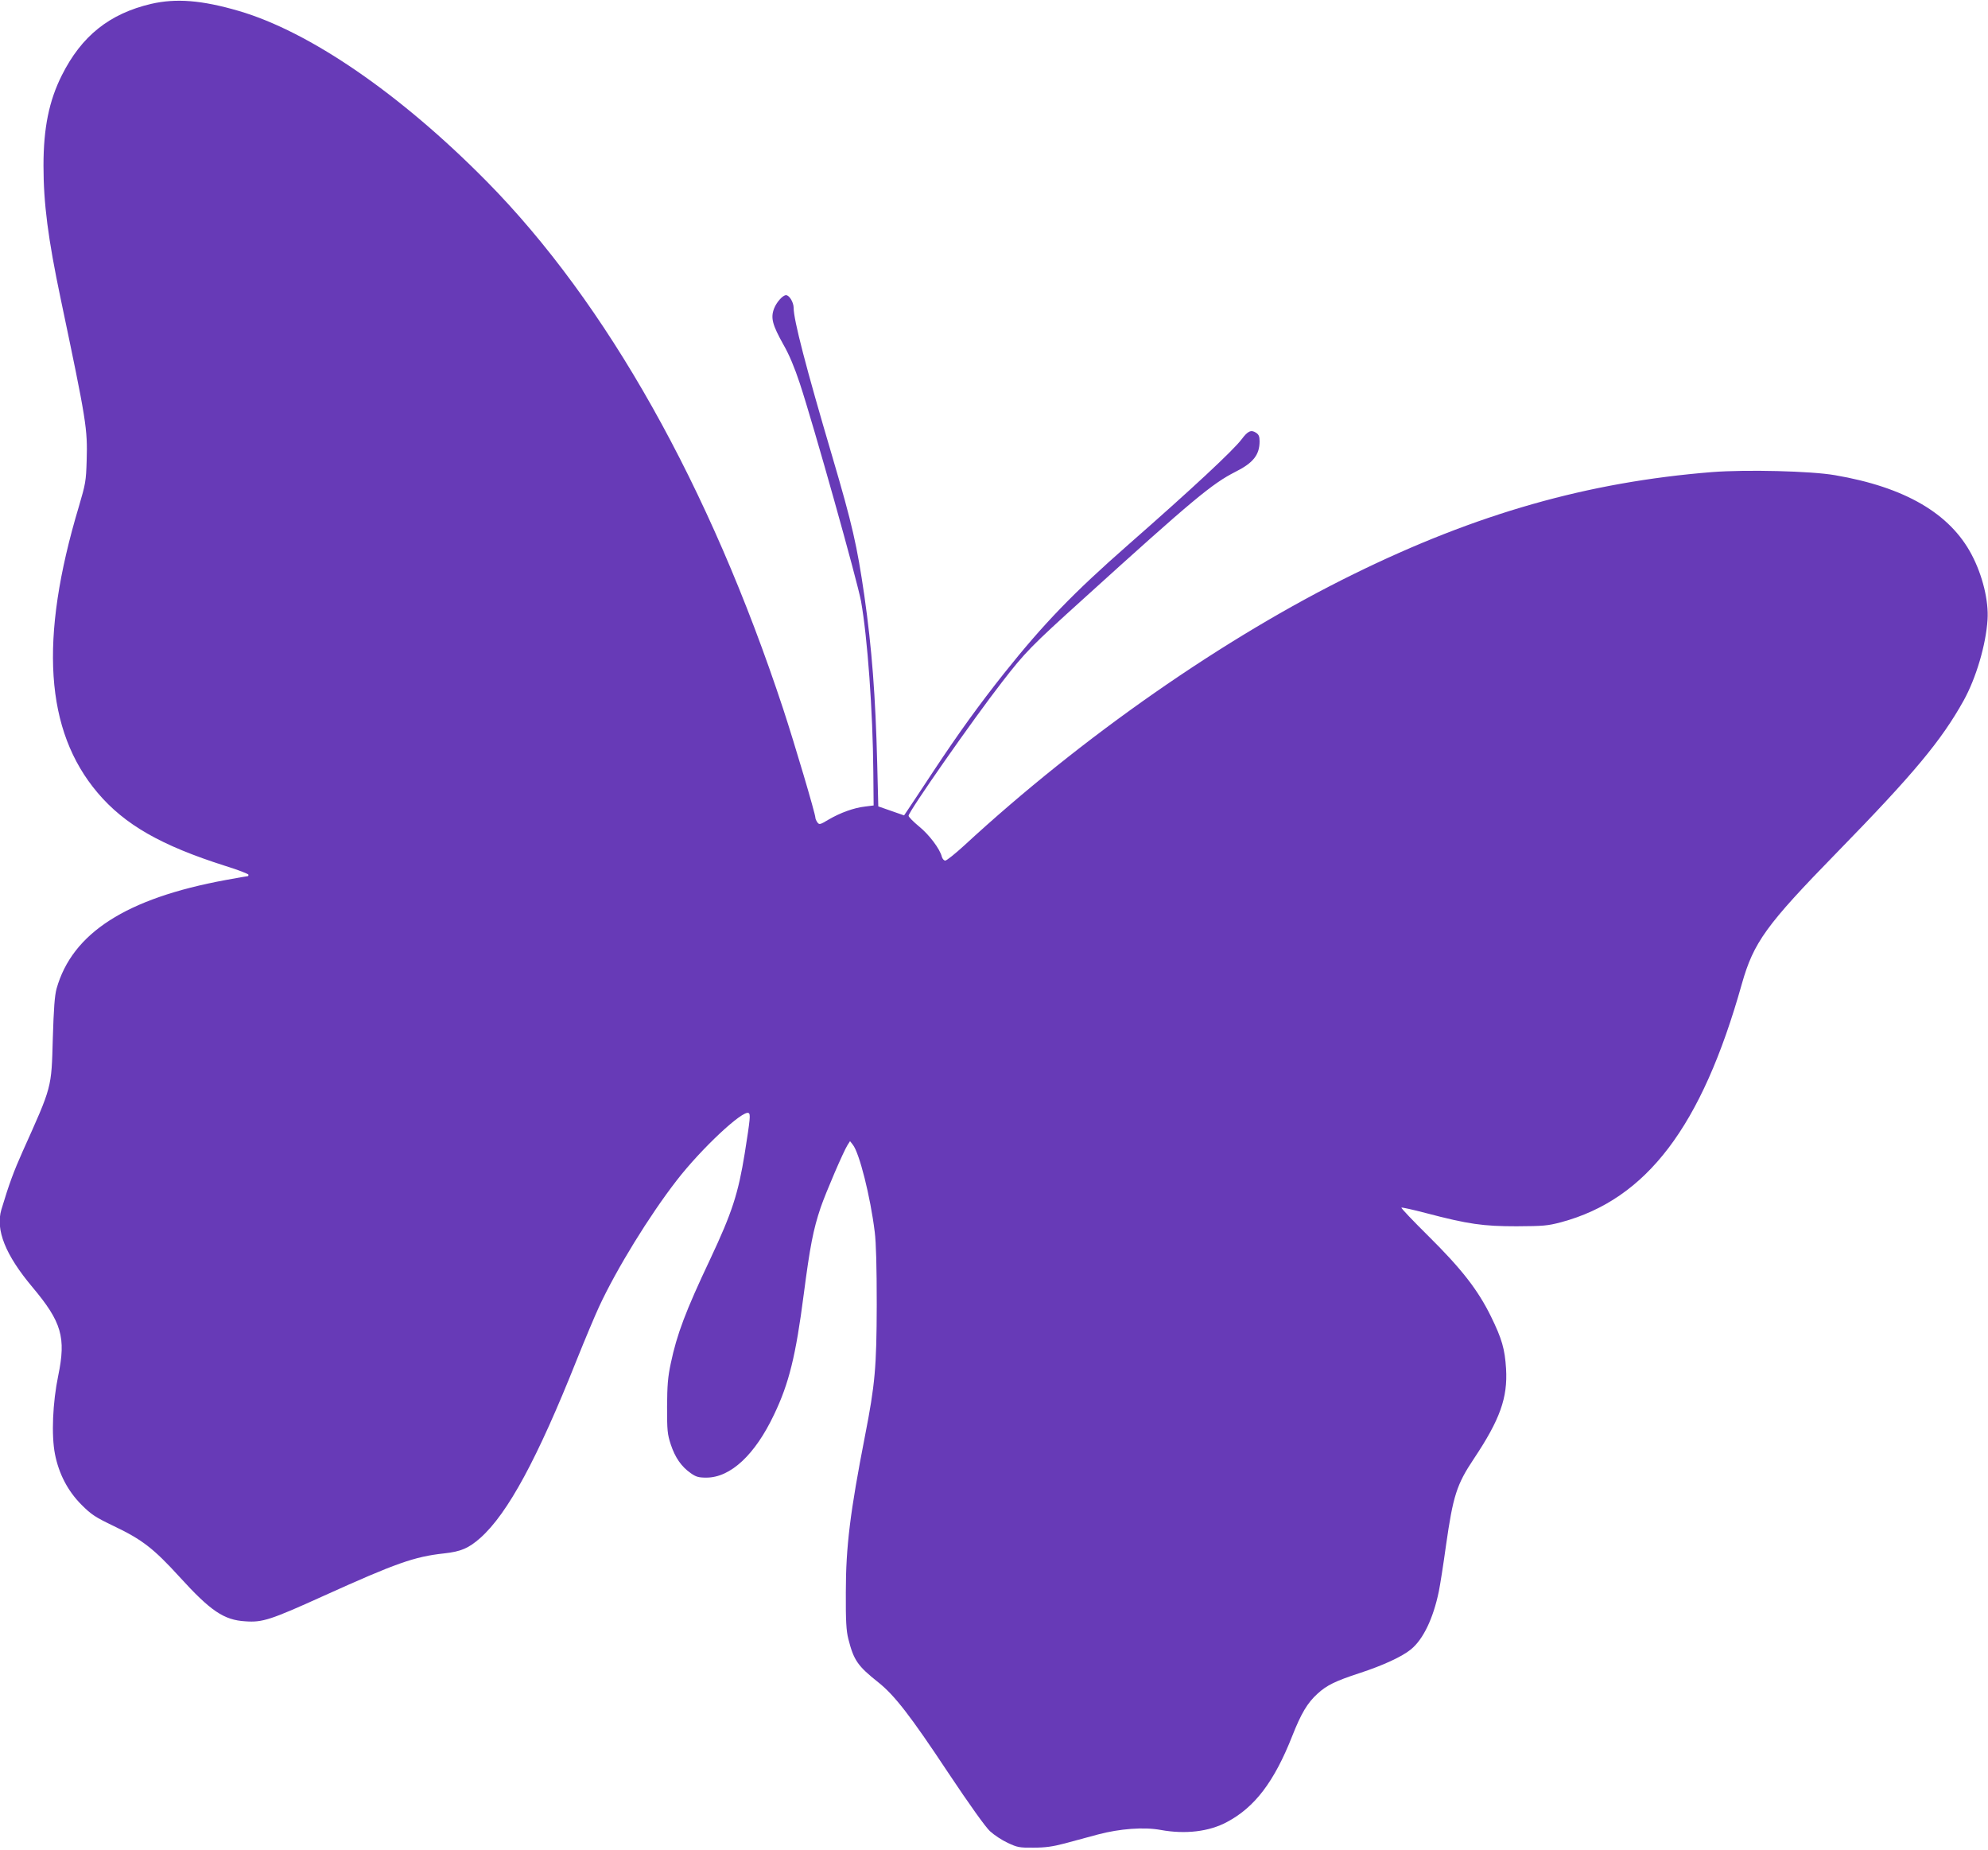
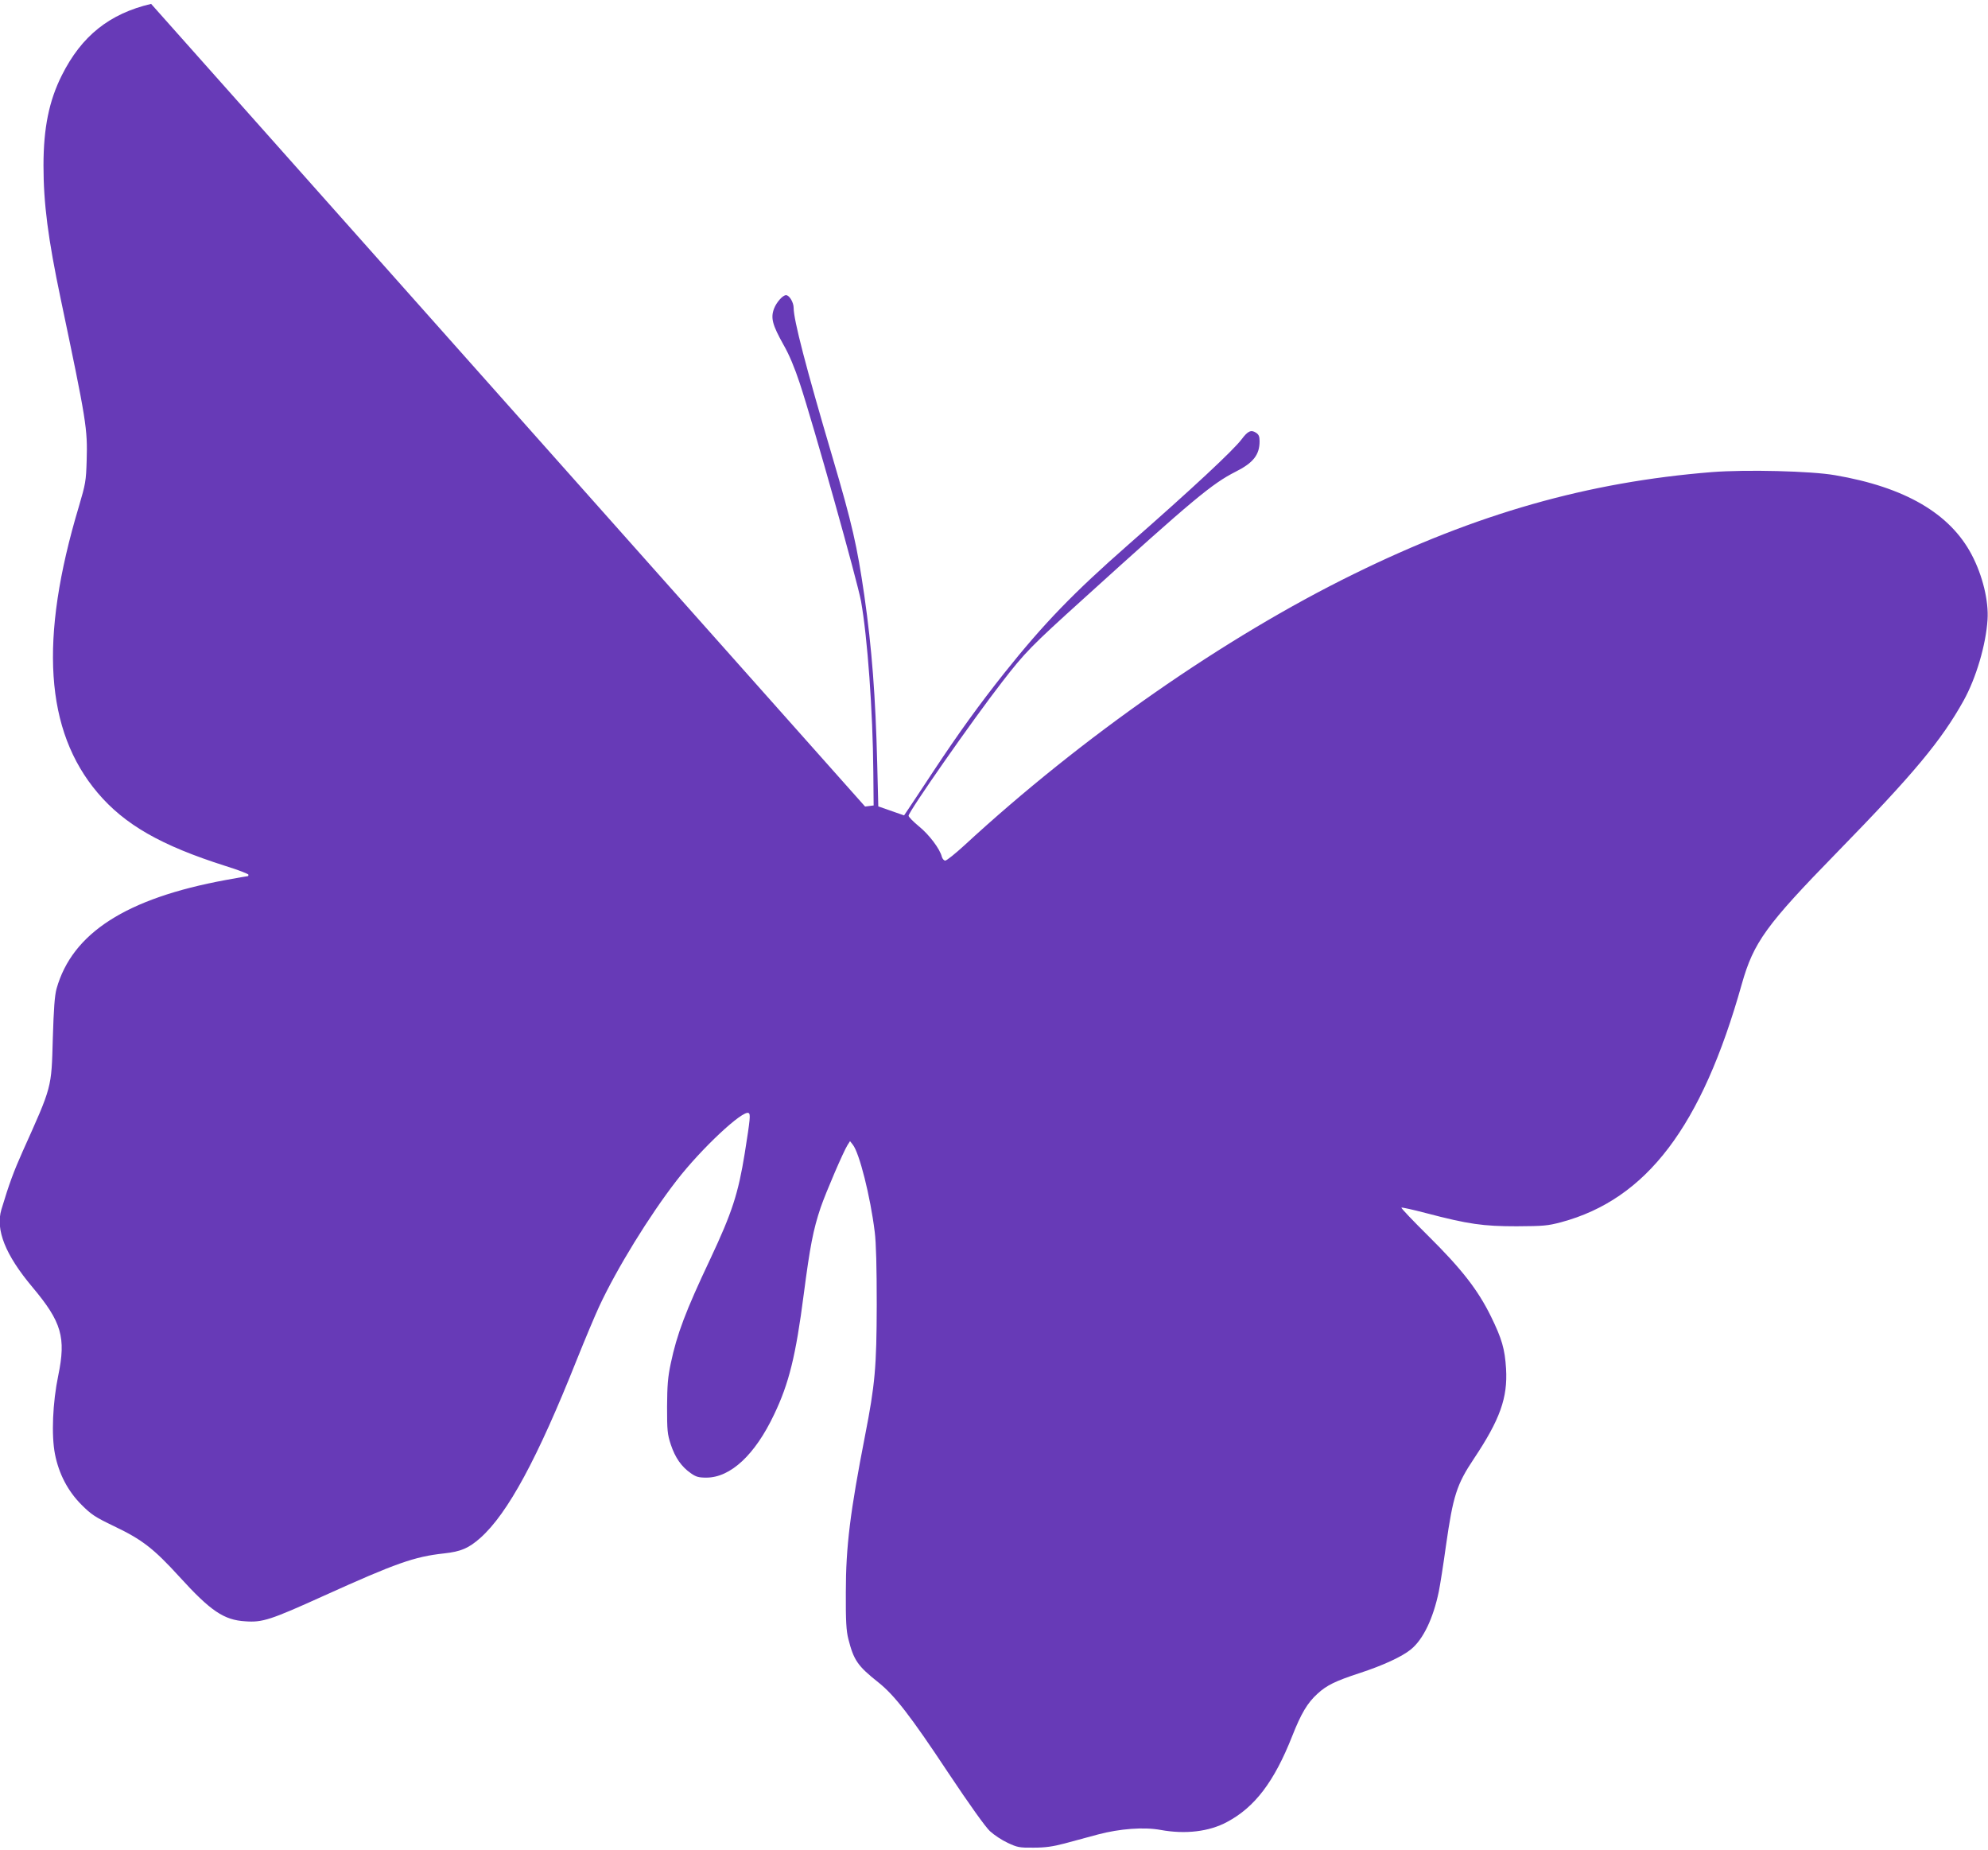
<svg xmlns="http://www.w3.org/2000/svg" version="1.0" width="1280pt" height="1191pt" viewBox="0 0 1280 1191" preserveAspectRatio="xMidYMid meet">
  <g transform="translate(0,1191) scale(0.1,-0.1)" fill="#673ab7" stroke="none">
-     <path d="M973 11885 c-268 -63 -448 -206 -575 -460 -82 -163 -118 -339 -118 -580 0 -245 29 -470 111 -860 166 -790 173 -833 167 -1040 -4 -132 -7 -149 -50 -295 -257 -856 -218 -1444 121 -1844 174 -205 408 -339 824 -471 81 -25 147 -51 147 -56 0 -5 -2 -9 -4 -9 -3 0 -67 -11 -143 -25 -640 -118 -988 -341 -1089 -700 -12 -45 -18 -125 -24 -320 -9 -323 -4 -304 -195 -729 -57 -128 -86 -206 -136 -372 -39 -131 26 -293 200 -500 188 -224 217 -323 166 -569 -36 -173 -45 -385 -21 -506 25 -127 83 -238 171 -326 63 -63 87 -79 210 -138 180 -86 254 -143 420 -325 201 -221 287 -279 425 -287 110 -8 162 9 502 163 469 212 585 253 776 274 110 12 159 33 235 100 177 158 368 512 620 1145 53 132 118 287 145 345 114 245 323 584 498 810 159 206 428 457 464 435 13 -8 11 -33 -25 -260 -42 -259 -81 -380 -222 -680 -159 -336 -215 -485 -254 -671 -19 -88 -23 -141 -24 -279 0 -154 2 -177 24 -244 28 -84 68 -142 128 -184 34 -24 50 -29 101 -29 155 0 313 146 436 406 96 200 140 379 191 774 40 307 61 417 109 559 35 101 146 359 173 402 l16 25 18 -23 c42 -52 113 -333 141 -561 9 -70 13 -227 13 -470 -1 -401 -11 -513 -75 -840 -96 -492 -124 -715 -124 -1010 -1 -187 3 -248 16 -300 35 -138 60 -174 192 -279 105 -83 208 -216 450 -581 140 -210 241 -351 270 -378 26 -24 77 -58 114 -75 62 -29 75 -32 167 -31 76 0 124 7 200 27 55 15 152 41 215 58 140 37 295 49 403 29 159 -29 312 -11 427 51 179 95 304 259 420 553 58 147 98 214 163 273 59 54 113 81 272 133 150 49 273 106 329 152 80 65 144 200 180 373 8 39 29 171 46 295 46 322 69 394 180 560 168 252 218 392 207 579 -8 128 -27 193 -97 336 -84 171 -188 305 -403 518 -99 98 -177 180 -174 183 2 3 74 -13 158 -35 274 -72 369 -85 584 -85 172 1 199 3 286 26 551 148 906 615 1164 1534 76 268 156 379 613 847 494 506 672 720 815 977 80 144 144 360 154 521 8 121 -32 285 -102 418 -140 266 -430 435 -880 512 -154 27 -573 37 -792 20 -800 -64 -1517 -268 -2308 -657 -830 -407 -1747 -1046 -2506 -1746 -59 -54 -114 -98 -123 -98 -8 0 -18 11 -22 25 -12 50 -82 143 -148 196 -36 30 -66 60 -66 68 0 26 412 616 603 862 148 191 184 228 527 538 704 638 825 738 975 814 114 57 155 109 155 196 0 32 -5 44 -24 56 -31 20 -52 10 -91 -42 -54 -72 -317 -317 -731 -680 -353 -310 -542 -505 -798 -826 -162 -204 -290 -381 -453 -627 -78 -118 -153 -232 -167 -252 l-25 -37 -83 29 -83 29 -7 278 c-11 431 -34 738 -83 1080 -47 322 -77 455 -205 890 -172 582 -250 884 -250 961 0 36 -28 82 -49 82 -21 0 -61 -45 -77 -86 -23 -61 -11 -105 61 -234 36 -62 72 -149 104 -246 90 -272 371 -1274 395 -1405 41 -230 76 -707 79 -1099 l2 -215 -55 -7 c-72 -8 -160 -40 -235 -84 -55 -33 -60 -34 -72 -18 -7 10 -13 23 -13 30 0 25 -135 480 -207 699 -473 1434 -1136 2614 -1911 3399 -554 561 -1139 963 -1596 1096 -237 69 -402 82 -563 45z" />
+     <path d="M973 11885 c-268 -63 -448 -206 -575 -460 -82 -163 -118 -339 -118 -580 0 -245 29 -470 111 -860 166 -790 173 -833 167 -1040 -4 -132 -7 -149 -50 -295 -257 -856 -218 -1444 121 -1844 174 -205 408 -339 824 -471 81 -25 147 -51 147 -56 0 -5 -2 -9 -4 -9 -3 0 -67 -11 -143 -25 -640 -118 -988 -341 -1089 -700 -12 -45 -18 -125 -24 -320 -9 -323 -4 -304 -195 -729 -57 -128 -86 -206 -136 -372 -39 -131 26 -293 200 -500 188 -224 217 -323 166 -569 -36 -173 -45 -385 -21 -506 25 -127 83 -238 171 -326 63 -63 87 -79 210 -138 180 -86 254 -143 420 -325 201 -221 287 -279 425 -287 110 -8 162 9 502 163 469 212 585 253 776 274 110 12 159 33 235 100 177 158 368 512 620 1145 53 132 118 287 145 345 114 245 323 584 498 810 159 206 428 457 464 435 13 -8 11 -33 -25 -260 -42 -259 -81 -380 -222 -680 -159 -336 -215 -485 -254 -671 -19 -88 -23 -141 -24 -279 0 -154 2 -177 24 -244 28 -84 68 -142 128 -184 34 -24 50 -29 101 -29 155 0 313 146 436 406 96 200 140 379 191 774 40 307 61 417 109 559 35 101 146 359 173 402 l16 25 18 -23 c42 -52 113 -333 141 -561 9 -70 13 -227 13 -470 -1 -401 -11 -513 -75 -840 -96 -492 -124 -715 -124 -1010 -1 -187 3 -248 16 -300 35 -138 60 -174 192 -279 105 -83 208 -216 450 -581 140 -210 241 -351 270 -378 26 -24 77 -58 114 -75 62 -29 75 -32 167 -31 76 0 124 7 200 27 55 15 152 41 215 58 140 37 295 49 403 29 159 -29 312 -11 427 51 179 95 304 259 420 553 58 147 98 214 163 273 59 54 113 81 272 133 150 49 273 106 329 152 80 65 144 200 180 373 8 39 29 171 46 295 46 322 69 394 180 560 168 252 218 392 207 579 -8 128 -27 193 -97 336 -84 171 -188 305 -403 518 -99 98 -177 180 -174 183 2 3 74 -13 158 -35 274 -72 369 -85 584 -85 172 1 199 3 286 26 551 148 906 615 1164 1534 76 268 156 379 613 847 494 506 672 720 815 977 80 144 144 360 154 521 8 121 -32 285 -102 418 -140 266 -430 435 -880 512 -154 27 -573 37 -792 20 -800 -64 -1517 -268 -2308 -657 -830 -407 -1747 -1046 -2506 -1746 -59 -54 -114 -98 -123 -98 -8 0 -18 11 -22 25 -12 50 -82 143 -148 196 -36 30 -66 60 -66 68 0 26 412 616 603 862 148 191 184 228 527 538 704 638 825 738 975 814 114 57 155 109 155 196 0 32 -5 44 -24 56 -31 20 -52 10 -91 -42 -54 -72 -317 -317 -731 -680 -353 -310 -542 -505 -798 -826 -162 -204 -290 -381 -453 -627 -78 -118 -153 -232 -167 -252 l-25 -37 -83 29 -83 29 -7 278 c-11 431 -34 738 -83 1080 -47 322 -77 455 -205 890 -172 582 -250 884 -250 961 0 36 -28 82 -49 82 -21 0 -61 -45 -77 -86 -23 -61 -11 -105 61 -234 36 -62 72 -149 104 -246 90 -272 371 -1274 395 -1405 41 -230 76 -707 79 -1099 l2 -215 -55 -7 z" />
  </g>
</svg>